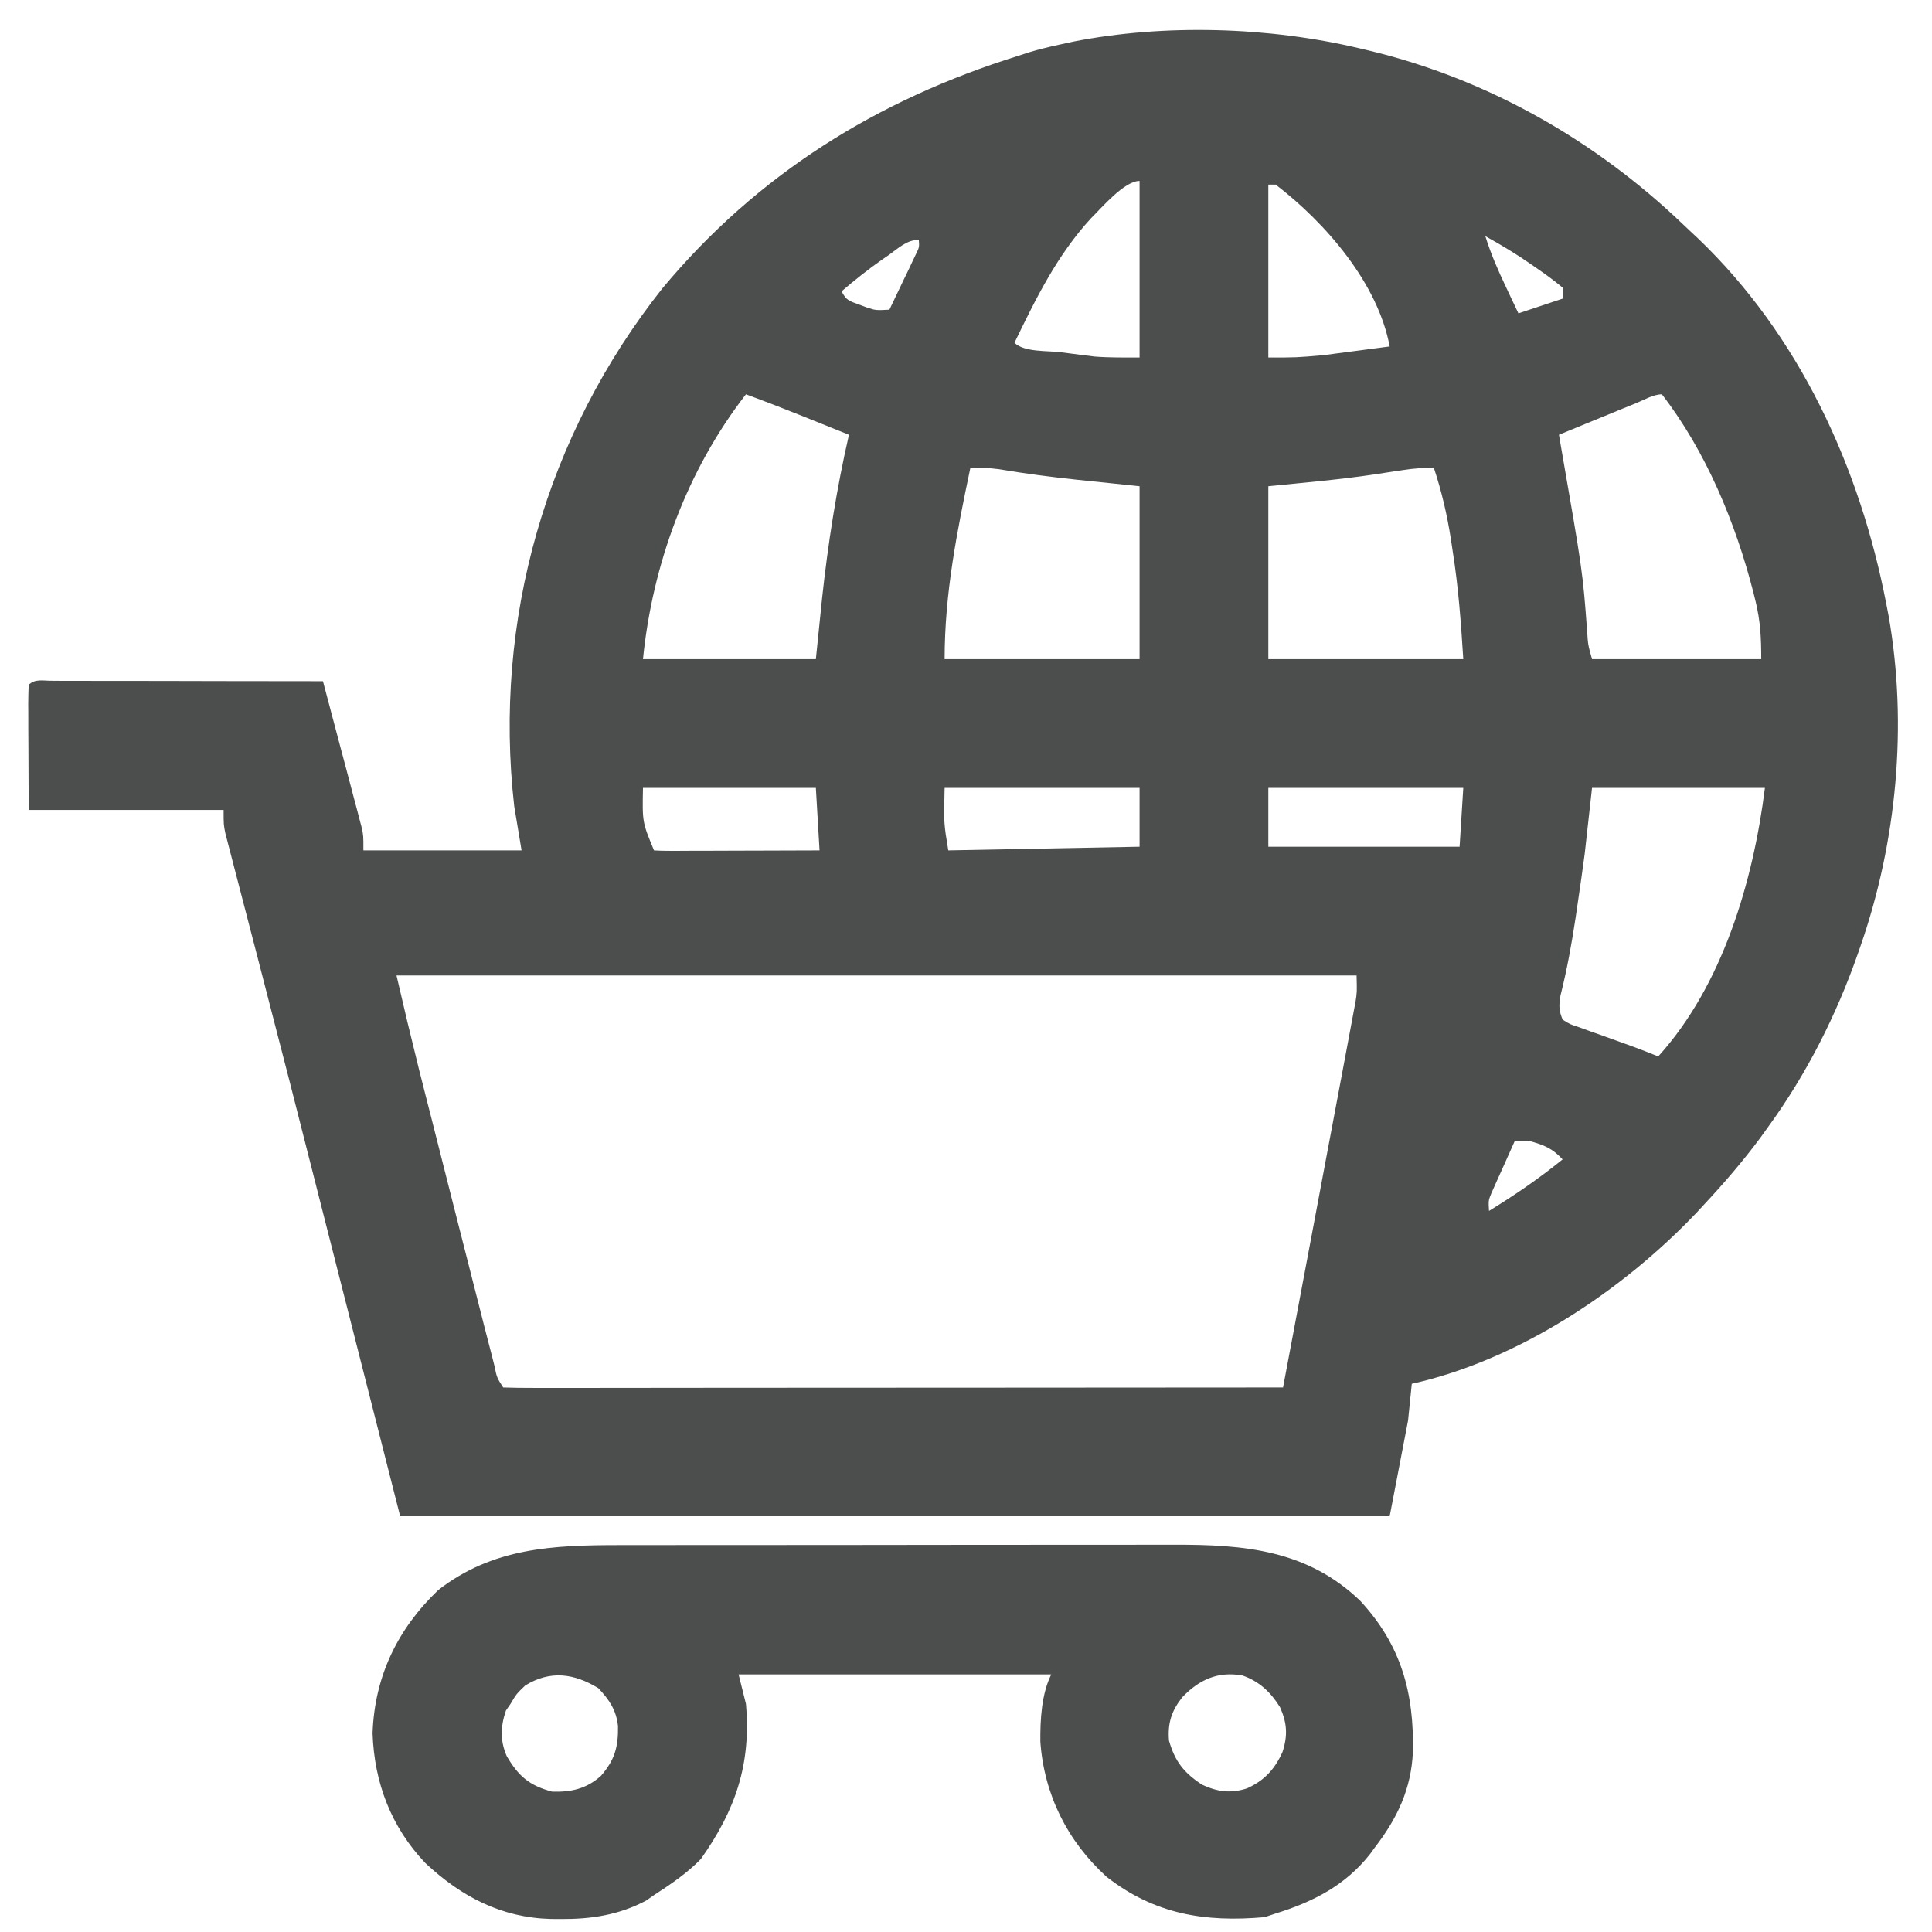
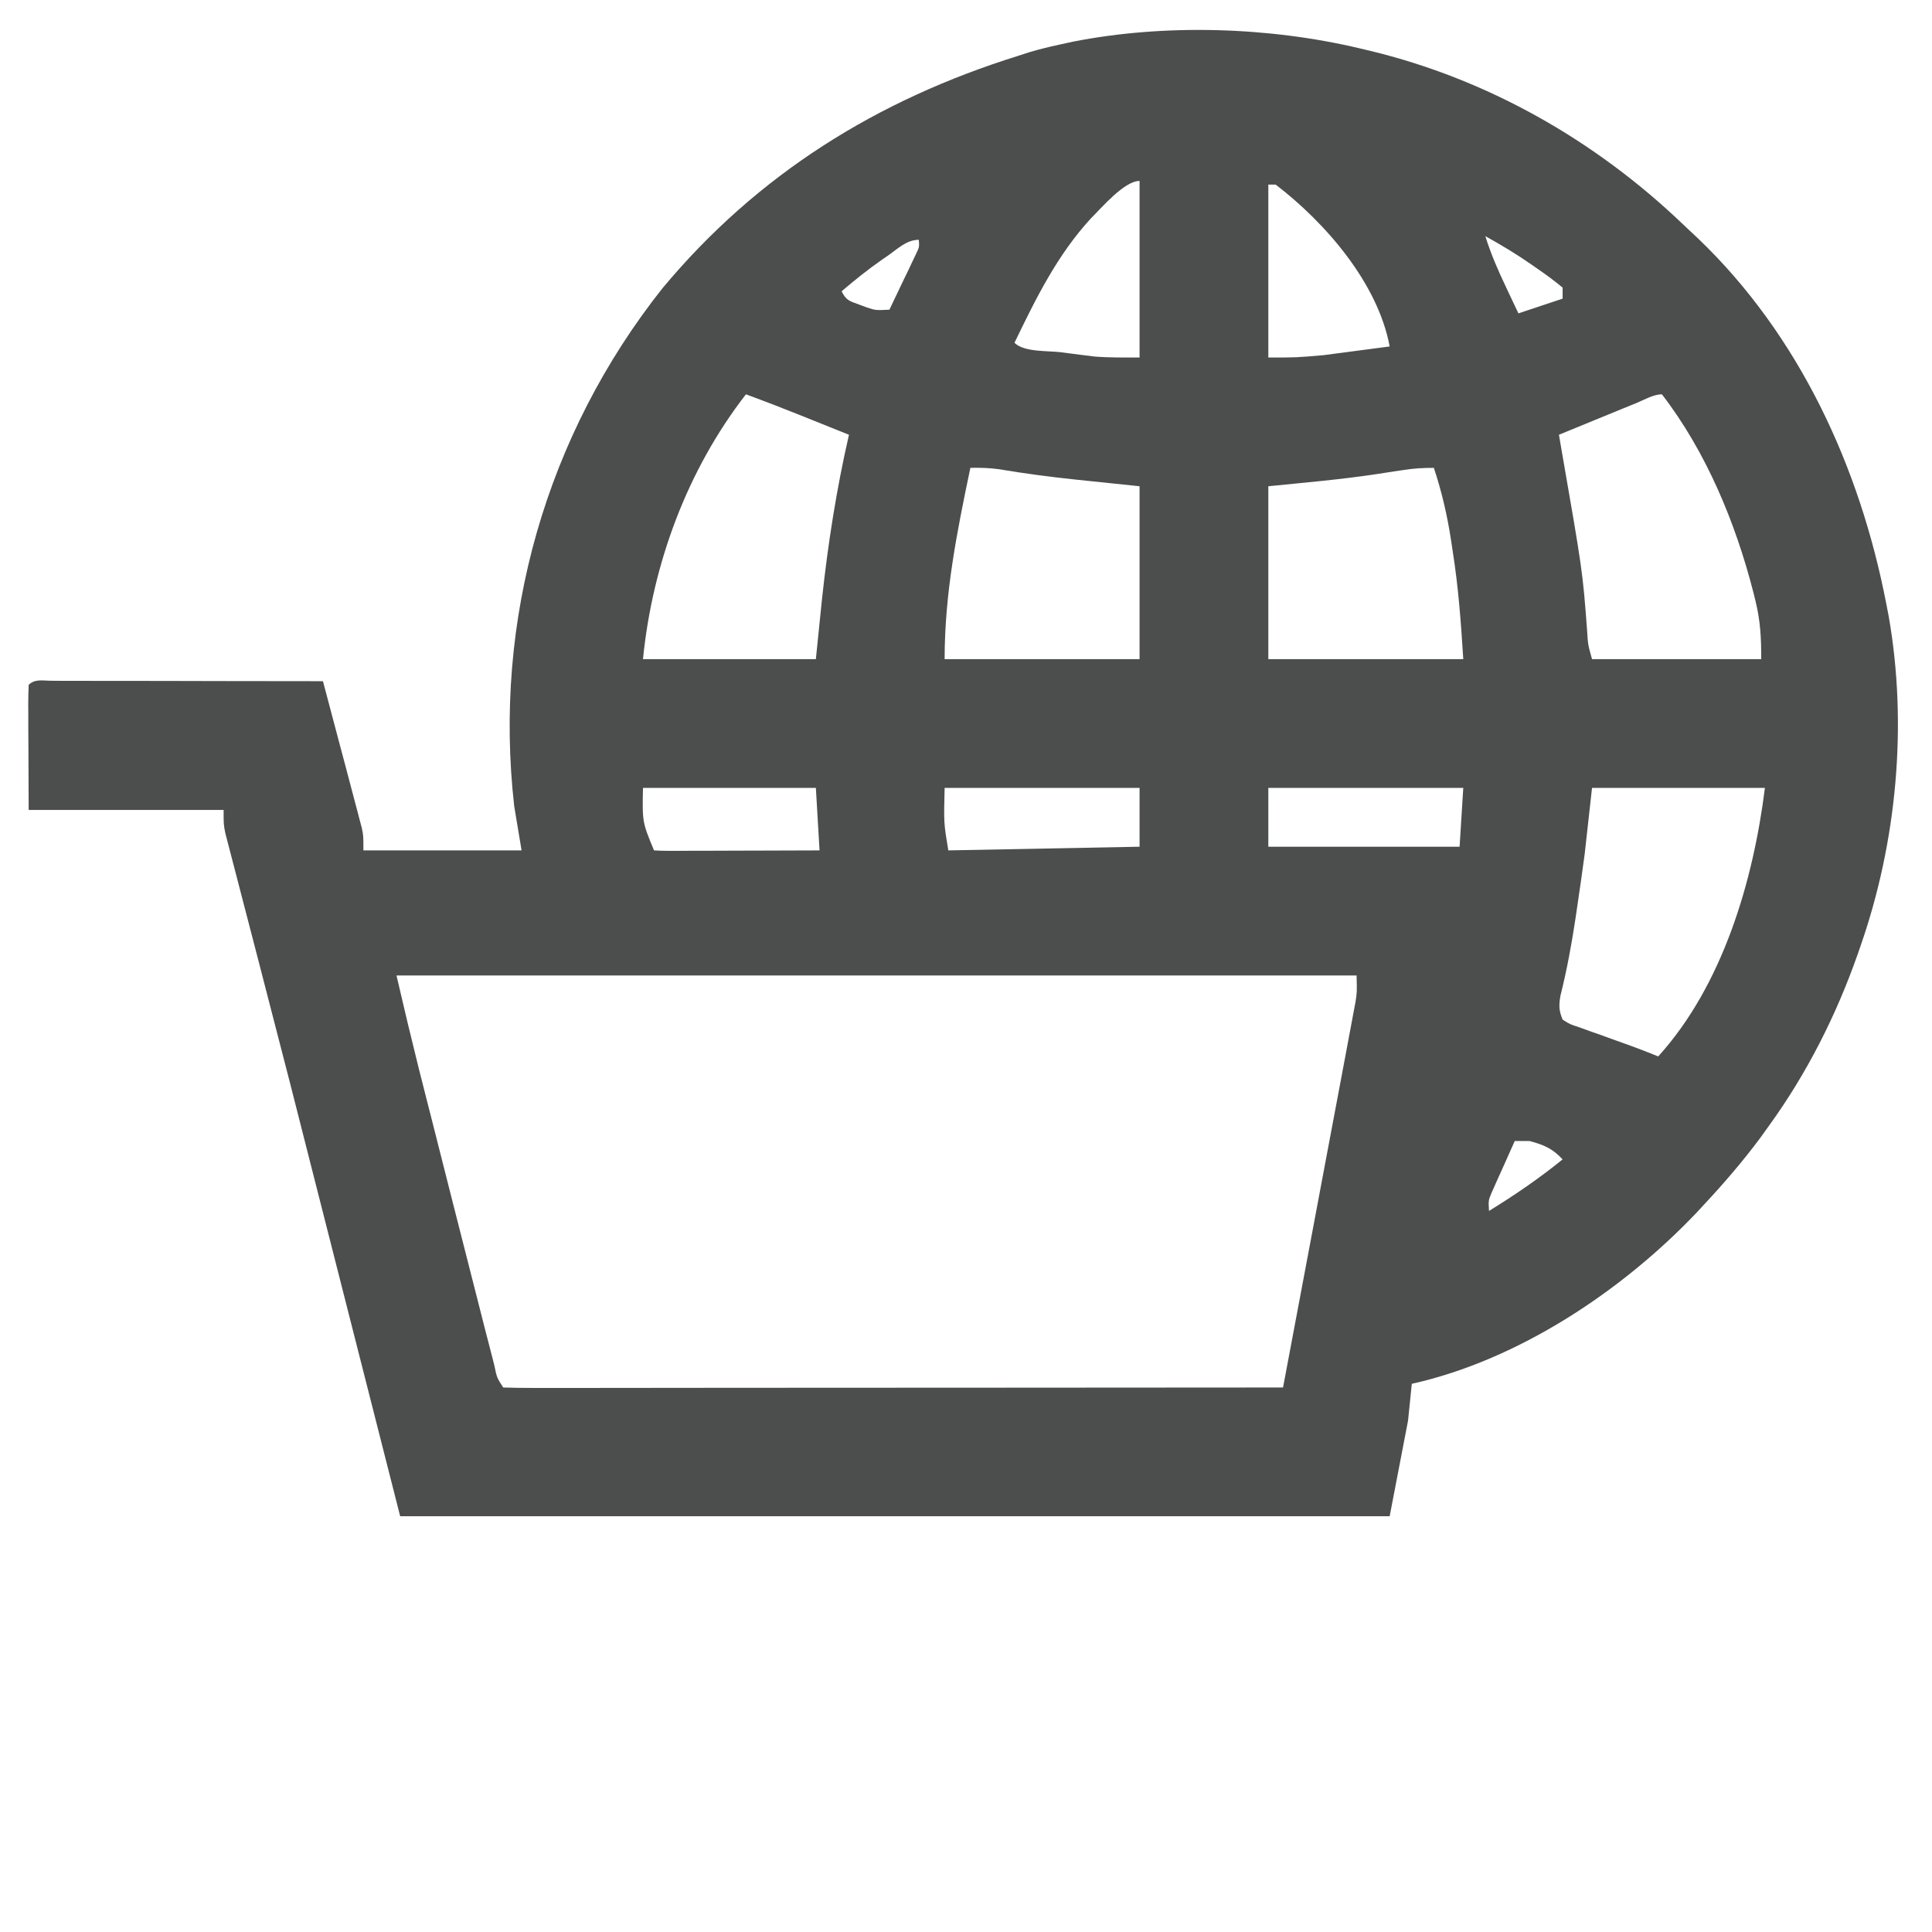
<svg xmlns="http://www.w3.org/2000/svg" width="31" height="31" viewBox="0 0 31 31" fill="none">
  <path d="M21.826 0.778C21.899 0.795 21.899 0.795 21.974 0.813C23.867 1.268 25.591 2.249 26.995 3.59C27.076 3.668 27.159 3.744 27.241 3.821C28.872 5.38 29.844 7.499 30.267 9.691C30.279 9.755 30.292 9.82 30.305 9.887C30.611 11.633 30.435 13.509 29.853 15.18C29.839 15.222 29.824 15.264 29.809 15.307C29.464 16.291 28.991 17.227 28.378 18.072C28.335 18.132 28.293 18.191 28.248 18.253C27.966 18.633 27.661 18.987 27.337 19.334C27.302 19.372 27.266 19.411 27.229 19.451C26.032 20.712 24.364 21.823 22.653 22.204C22.633 22.399 22.614 22.593 22.593 22.794C22.496 23.3 22.399 23.807 22.298 24.329C17.059 24.329 11.819 24.329 6.421 24.329C5.837 22.03 5.252 19.732 4.65 17.364C4.135 15.367 4.135 15.367 3.616 13.371C3.588 13.232 3.588 13.232 3.588 12.996C2.556 12.996 1.523 12.996 0.46 12.996C0.459 12.666 0.457 12.336 0.456 11.996C0.456 11.892 0.455 11.788 0.454 11.681C0.454 11.598 0.454 11.516 0.454 11.434C0.454 11.37 0.454 11.37 0.453 11.304C0.453 11.199 0.456 11.094 0.46 10.989C0.561 10.889 0.688 10.923 0.822 10.923C0.865 10.923 0.909 10.923 0.954 10.924C0.999 10.924 1.045 10.924 1.091 10.924C1.242 10.924 1.394 10.924 1.545 10.925C1.649 10.925 1.754 10.925 1.858 10.925C2.133 10.925 2.409 10.926 2.684 10.926C2.965 10.927 3.246 10.927 3.527 10.928C4.079 10.928 4.63 10.929 5.182 10.93C5.274 11.279 5.367 11.628 5.459 11.976C5.49 12.095 5.522 12.214 5.554 12.332C5.599 12.503 5.644 12.673 5.689 12.844C5.703 12.897 5.717 12.95 5.732 13.005C5.745 13.054 5.758 13.104 5.771 13.155C5.783 13.198 5.794 13.242 5.806 13.287C5.831 13.409 5.831 13.409 5.831 13.645C6.668 13.645 7.506 13.645 8.369 13.645C8.33 13.412 8.291 13.178 8.251 12.937C7.911 9.95 8.764 6.979 10.629 4.626C12.155 2.794 14.073 1.603 16.337 0.896C16.397 0.877 16.457 0.857 16.519 0.837C16.674 0.791 16.828 0.753 16.986 0.719C17.06 0.703 17.133 0.687 17.209 0.67C18.687 0.378 20.366 0.43 21.826 0.778ZM17.506 3.502C16.965 4.09 16.622 4.787 16.278 5.5C16.431 5.653 16.809 5.626 17.016 5.651C17.11 5.664 17.11 5.664 17.206 5.676C17.268 5.684 17.33 5.692 17.394 5.7C17.45 5.707 17.506 5.714 17.564 5.721C17.804 5.74 18.045 5.736 18.285 5.736C18.285 4.801 18.285 3.866 18.285 2.903C18.039 2.903 17.673 3.338 17.506 3.502ZM20.351 2.962C20.351 3.878 20.351 4.793 20.351 5.736C20.802 5.737 20.802 5.737 21.244 5.698C21.337 5.686 21.337 5.686 21.432 5.673C21.495 5.665 21.558 5.656 21.623 5.648C21.689 5.639 21.754 5.631 21.821 5.622C21.98 5.602 22.139 5.581 22.298 5.559C22.108 4.543 21.272 3.578 20.469 2.962C20.43 2.962 20.391 2.962 20.351 2.962ZM23.833 3.789C23.921 4.074 24.037 4.338 24.165 4.607C24.184 4.648 24.203 4.689 24.223 4.731C24.27 4.83 24.317 4.929 24.364 5.028C24.598 4.95 24.832 4.872 25.073 4.792C25.073 4.734 25.073 4.675 25.073 4.615C24.945 4.509 24.821 4.416 24.685 4.323C24.649 4.298 24.613 4.273 24.576 4.247C24.336 4.079 24.089 3.931 23.833 3.789ZM14.257 4.095C14.223 4.118 14.19 4.14 14.156 4.164C13.928 4.323 13.715 4.494 13.504 4.674C13.579 4.824 13.633 4.831 13.788 4.888C13.829 4.903 13.869 4.919 13.911 4.934C14.052 4.98 14.052 4.98 14.271 4.969C14.35 4.804 14.429 4.64 14.507 4.475C14.541 4.404 14.541 4.404 14.576 4.333C14.597 4.288 14.618 4.243 14.64 4.197C14.67 4.135 14.67 4.135 14.7 4.071C14.751 3.966 14.751 3.966 14.743 3.848C14.549 3.848 14.411 3.986 14.257 4.095ZM11.969 6.327C11.025 7.543 10.469 9.052 10.317 10.576C11.232 10.576 12.148 10.576 13.091 10.576C13.124 10.256 13.156 9.936 13.19 9.606C13.286 8.717 13.422 7.848 13.622 6.976C13.435 6.901 13.248 6.826 13.061 6.751C13.009 6.73 12.957 6.709 12.903 6.687C12.593 6.563 12.282 6.442 11.969 6.327ZM26.253 6.469C26.181 6.498 26.109 6.527 26.035 6.557C25.959 6.589 25.883 6.62 25.807 6.651C25.73 6.682 25.654 6.714 25.577 6.745C25.389 6.822 25.201 6.899 25.014 6.976C25.024 7.034 25.034 7.092 25.044 7.151C25.395 9.17 25.395 9.17 25.466 10.121C25.48 10.345 25.48 10.345 25.545 10.576C26.441 10.576 27.337 10.576 28.26 10.576C28.26 10.235 28.247 9.965 28.168 9.643C28.157 9.6 28.147 9.557 28.136 9.513C27.849 8.39 27.377 7.249 26.666 6.327C26.53 6.327 26.375 6.419 26.253 6.469ZM15.57 7.507C15.354 8.538 15.157 9.52 15.157 10.576C16.189 10.576 17.221 10.576 18.285 10.576C18.285 9.661 18.285 8.745 18.285 7.802C17.776 7.749 17.776 7.749 17.266 7.696C16.852 7.652 16.442 7.599 16.031 7.529C15.875 7.508 15.727 7.503 15.57 7.507ZM22.518 7.542C22.468 7.549 22.418 7.557 22.367 7.564C22.266 7.58 22.165 7.595 22.064 7.611C21.493 7.696 20.928 7.744 20.351 7.802C20.351 8.718 20.351 9.633 20.351 10.576C21.383 10.576 22.415 10.576 23.479 10.576C23.442 9.986 23.401 9.422 23.309 8.842C23.3 8.778 23.29 8.714 23.28 8.649C23.219 8.256 23.132 7.884 23.007 7.507C22.833 7.507 22.688 7.515 22.518 7.542ZM10.317 12.642C10.306 13.192 10.306 13.192 10.494 13.645C10.577 13.651 10.661 13.652 10.744 13.652C10.824 13.652 10.824 13.652 10.905 13.652C10.992 13.652 10.992 13.652 11.081 13.651C11.169 13.651 11.169 13.651 11.259 13.651C11.448 13.651 11.637 13.65 11.825 13.649C11.953 13.649 12.081 13.649 12.209 13.648C12.522 13.648 12.836 13.647 13.15 13.645C13.13 13.314 13.111 12.983 13.091 12.642C12.175 12.642 11.26 12.642 10.317 12.642ZM15.157 12.642C15.143 13.204 15.143 13.204 15.216 13.645C16.229 13.626 17.241 13.607 18.285 13.586C18.285 13.275 18.285 12.963 18.285 12.642C17.253 12.642 16.22 12.642 15.157 12.642ZM20.351 12.642C20.351 12.954 20.351 13.265 20.351 13.586C21.363 13.586 22.376 13.586 23.42 13.586C23.439 13.275 23.459 12.963 23.479 12.642C22.447 12.642 21.414 12.642 20.351 12.642ZM25.545 12.642C25.506 12.993 25.467 13.343 25.427 13.704C25.39 13.975 25.353 14.246 25.312 14.516C25.297 14.618 25.297 14.618 25.282 14.722C25.218 15.146 25.143 15.561 25.038 15.977C25.012 16.136 25.012 16.212 25.073 16.36C25.19 16.435 25.19 16.435 25.339 16.483C25.421 16.513 25.421 16.513 25.504 16.543C25.561 16.563 25.619 16.583 25.677 16.604C25.762 16.635 25.762 16.635 25.848 16.666C25.954 16.704 26.06 16.742 26.166 16.78C26.314 16.834 26.461 16.891 26.607 16.951C27.642 15.809 28.132 14.138 28.319 12.642C27.403 12.642 26.488 12.642 25.545 12.642ZM6.362 15.652C6.538 16.406 6.538 16.406 6.723 17.158C6.734 17.2 6.744 17.241 6.755 17.284C6.789 17.417 6.822 17.55 6.856 17.683C6.88 17.778 6.904 17.873 6.929 17.968C6.979 18.166 7.029 18.363 7.079 18.561C7.142 18.811 7.206 19.061 7.269 19.311C7.419 19.901 7.569 20.492 7.72 21.082C7.746 21.184 7.746 21.184 7.772 21.287C7.814 21.451 7.856 21.614 7.899 21.778C7.91 21.823 7.922 21.867 7.933 21.913C7.972 22.104 7.972 22.104 8.074 22.263C8.235 22.269 8.395 22.27 8.556 22.27C8.607 22.27 8.658 22.27 8.711 22.27C8.884 22.27 9.056 22.27 9.229 22.27C9.352 22.27 9.476 22.27 9.599 22.27C9.935 22.27 10.271 22.269 10.607 22.269C10.957 22.268 11.308 22.268 11.658 22.268C12.322 22.268 12.987 22.268 13.651 22.267C14.407 22.266 15.163 22.266 15.919 22.266C17.475 22.265 19.031 22.264 20.587 22.263C20.741 21.445 20.895 20.626 21.049 19.808C21.12 19.428 21.191 19.048 21.263 18.668C21.332 18.301 21.401 17.935 21.47 17.568C21.496 17.428 21.522 17.288 21.549 17.148C21.586 16.952 21.622 16.756 21.659 16.561C21.67 16.503 21.681 16.445 21.692 16.385C21.702 16.331 21.712 16.278 21.722 16.223C21.731 16.176 21.74 16.13 21.749 16.082C21.774 15.921 21.774 15.921 21.767 15.652C16.683 15.652 11.6 15.652 6.362 15.652ZM24.305 18.308C24.236 18.462 24.167 18.616 24.099 18.769C24.079 18.813 24.059 18.857 24.039 18.901C24.011 18.964 24.011 18.964 23.982 19.029C23.965 19.067 23.948 19.106 23.93 19.146C23.882 19.262 23.882 19.262 23.892 19.43C24.305 19.176 24.696 18.909 25.073 18.603C24.91 18.428 24.774 18.37 24.541 18.308C24.463 18.308 24.386 18.308 24.305 18.308Z" fill="#4C4D4D" />
-   <path d="M9.945 24.792C10.051 24.792 10.157 24.792 10.263 24.792C10.549 24.791 10.835 24.791 11.122 24.791C11.301 24.791 11.48 24.791 11.659 24.791C12.286 24.79 12.912 24.79 13.538 24.79C14.12 24.79 14.703 24.789 15.285 24.788C15.786 24.788 16.287 24.787 16.788 24.787C17.087 24.787 17.386 24.787 17.684 24.787C17.965 24.786 18.247 24.786 18.528 24.786C18.631 24.787 18.733 24.786 18.836 24.786C19.959 24.782 20.976 24.868 21.826 25.686C22.484 26.398 22.69 27.161 22.671 28.108C22.644 28.704 22.422 29.173 22.062 29.641C22.022 29.695 22.022 29.695 21.982 29.751C21.588 30.252 21.067 30.518 20.469 30.703C20.41 30.723 20.352 30.742 20.292 30.762C19.335 30.847 18.525 30.717 17.754 30.113C17.125 29.541 16.754 28.794 16.693 27.948C16.69 27.598 16.71 27.184 16.868 26.867C15.213 26.867 13.557 26.867 11.851 26.867C11.91 27.1 11.91 27.1 11.969 27.339C12.054 28.306 11.803 29.041 11.246 29.829C11.02 30.06 10.765 30.233 10.494 30.408C10.451 30.438 10.409 30.467 10.365 30.498C9.929 30.727 9.487 30.795 9 30.792C8.919 30.791 8.919 30.791 8.836 30.791C8.042 30.77 7.398 30.431 6.823 29.892C6.276 29.315 6.005 28.605 5.978 27.811C6.01 26.901 6.377 26.14 7.031 25.514C7.909 24.83 8.883 24.792 9.945 24.792ZM18.971 27.232C18.797 27.453 18.734 27.649 18.757 27.929C18.854 28.267 18.996 28.444 19.288 28.637C19.538 28.751 19.744 28.78 20.008 28.696C20.284 28.572 20.453 28.391 20.578 28.113C20.665 27.847 20.652 27.646 20.538 27.392C20.391 27.154 20.205 26.978 19.938 26.885C19.547 26.813 19.244 26.948 18.971 27.232ZM8.428 27.044C8.285 27.181 8.285 27.181 8.192 27.339C8.155 27.392 8.155 27.392 8.118 27.446C8.031 27.701 8.023 27.93 8.13 28.177C8.318 28.499 8.493 28.651 8.86 28.748C9.163 28.758 9.413 28.702 9.643 28.494C9.864 28.238 9.922 28.032 9.916 27.696C9.889 27.439 9.775 27.272 9.601 27.088C9.209 26.849 8.829 26.798 8.428 27.044Z" fill="#4C4D4D" />
</svg>